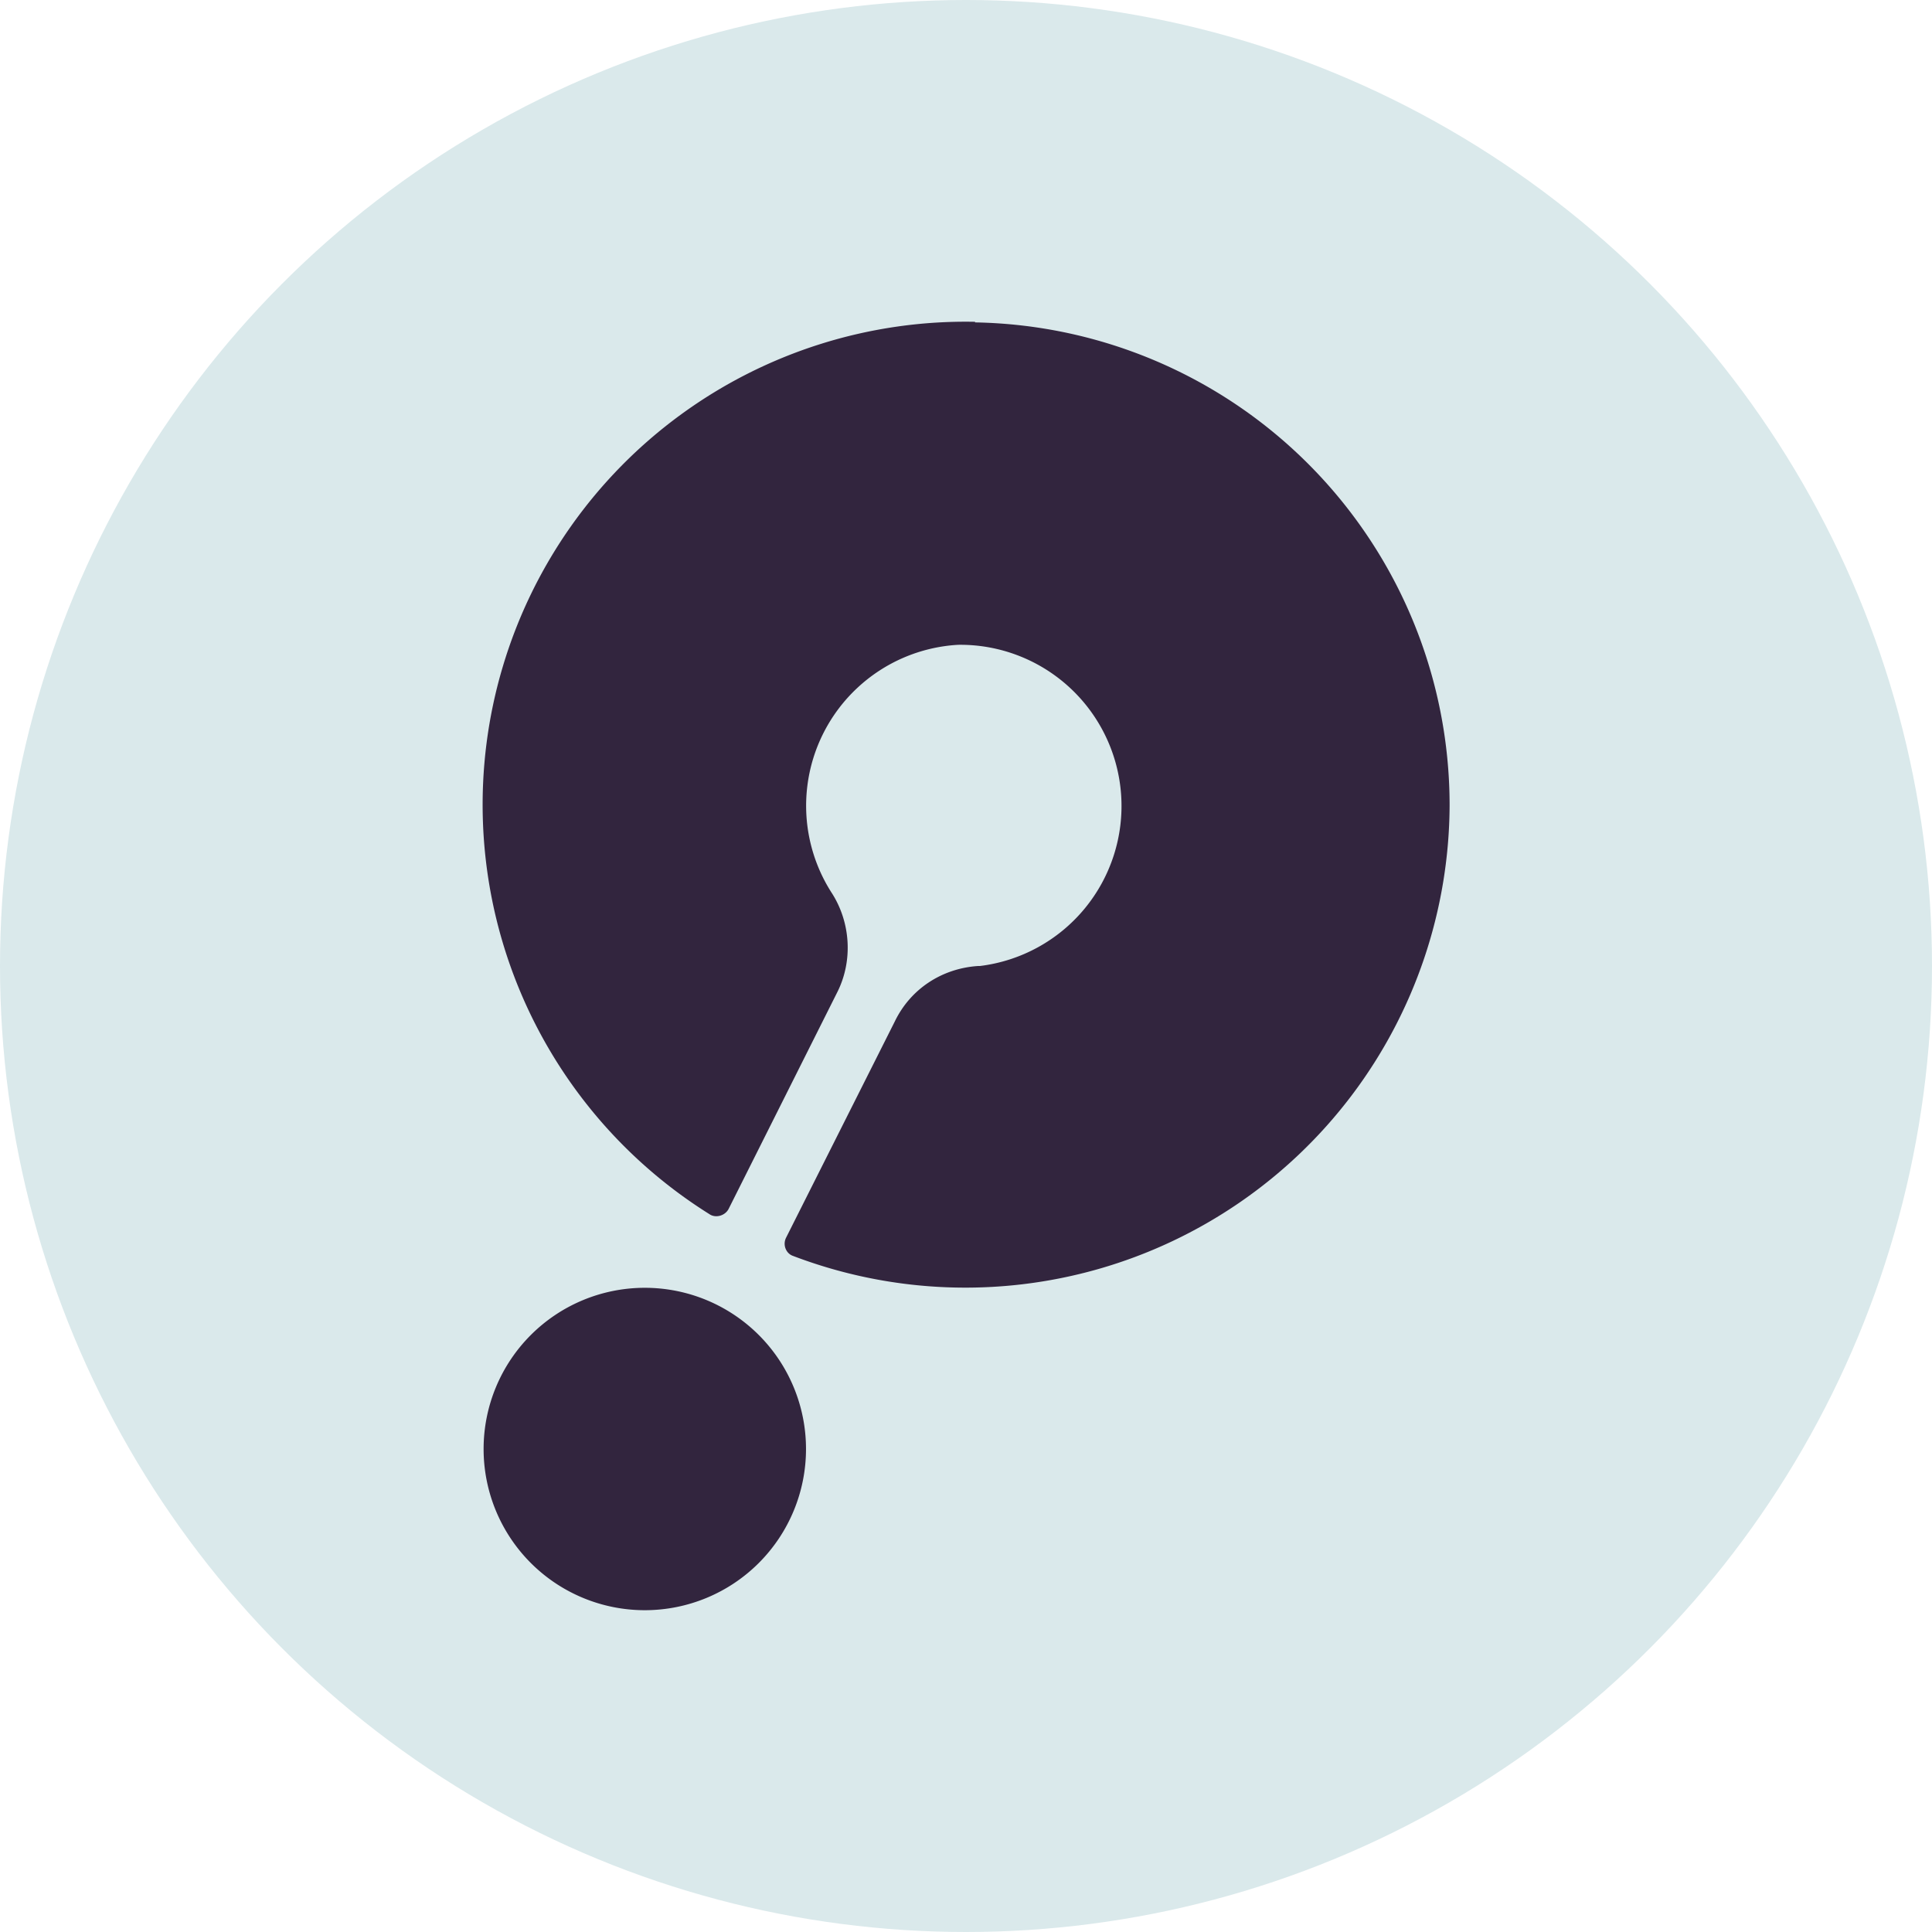
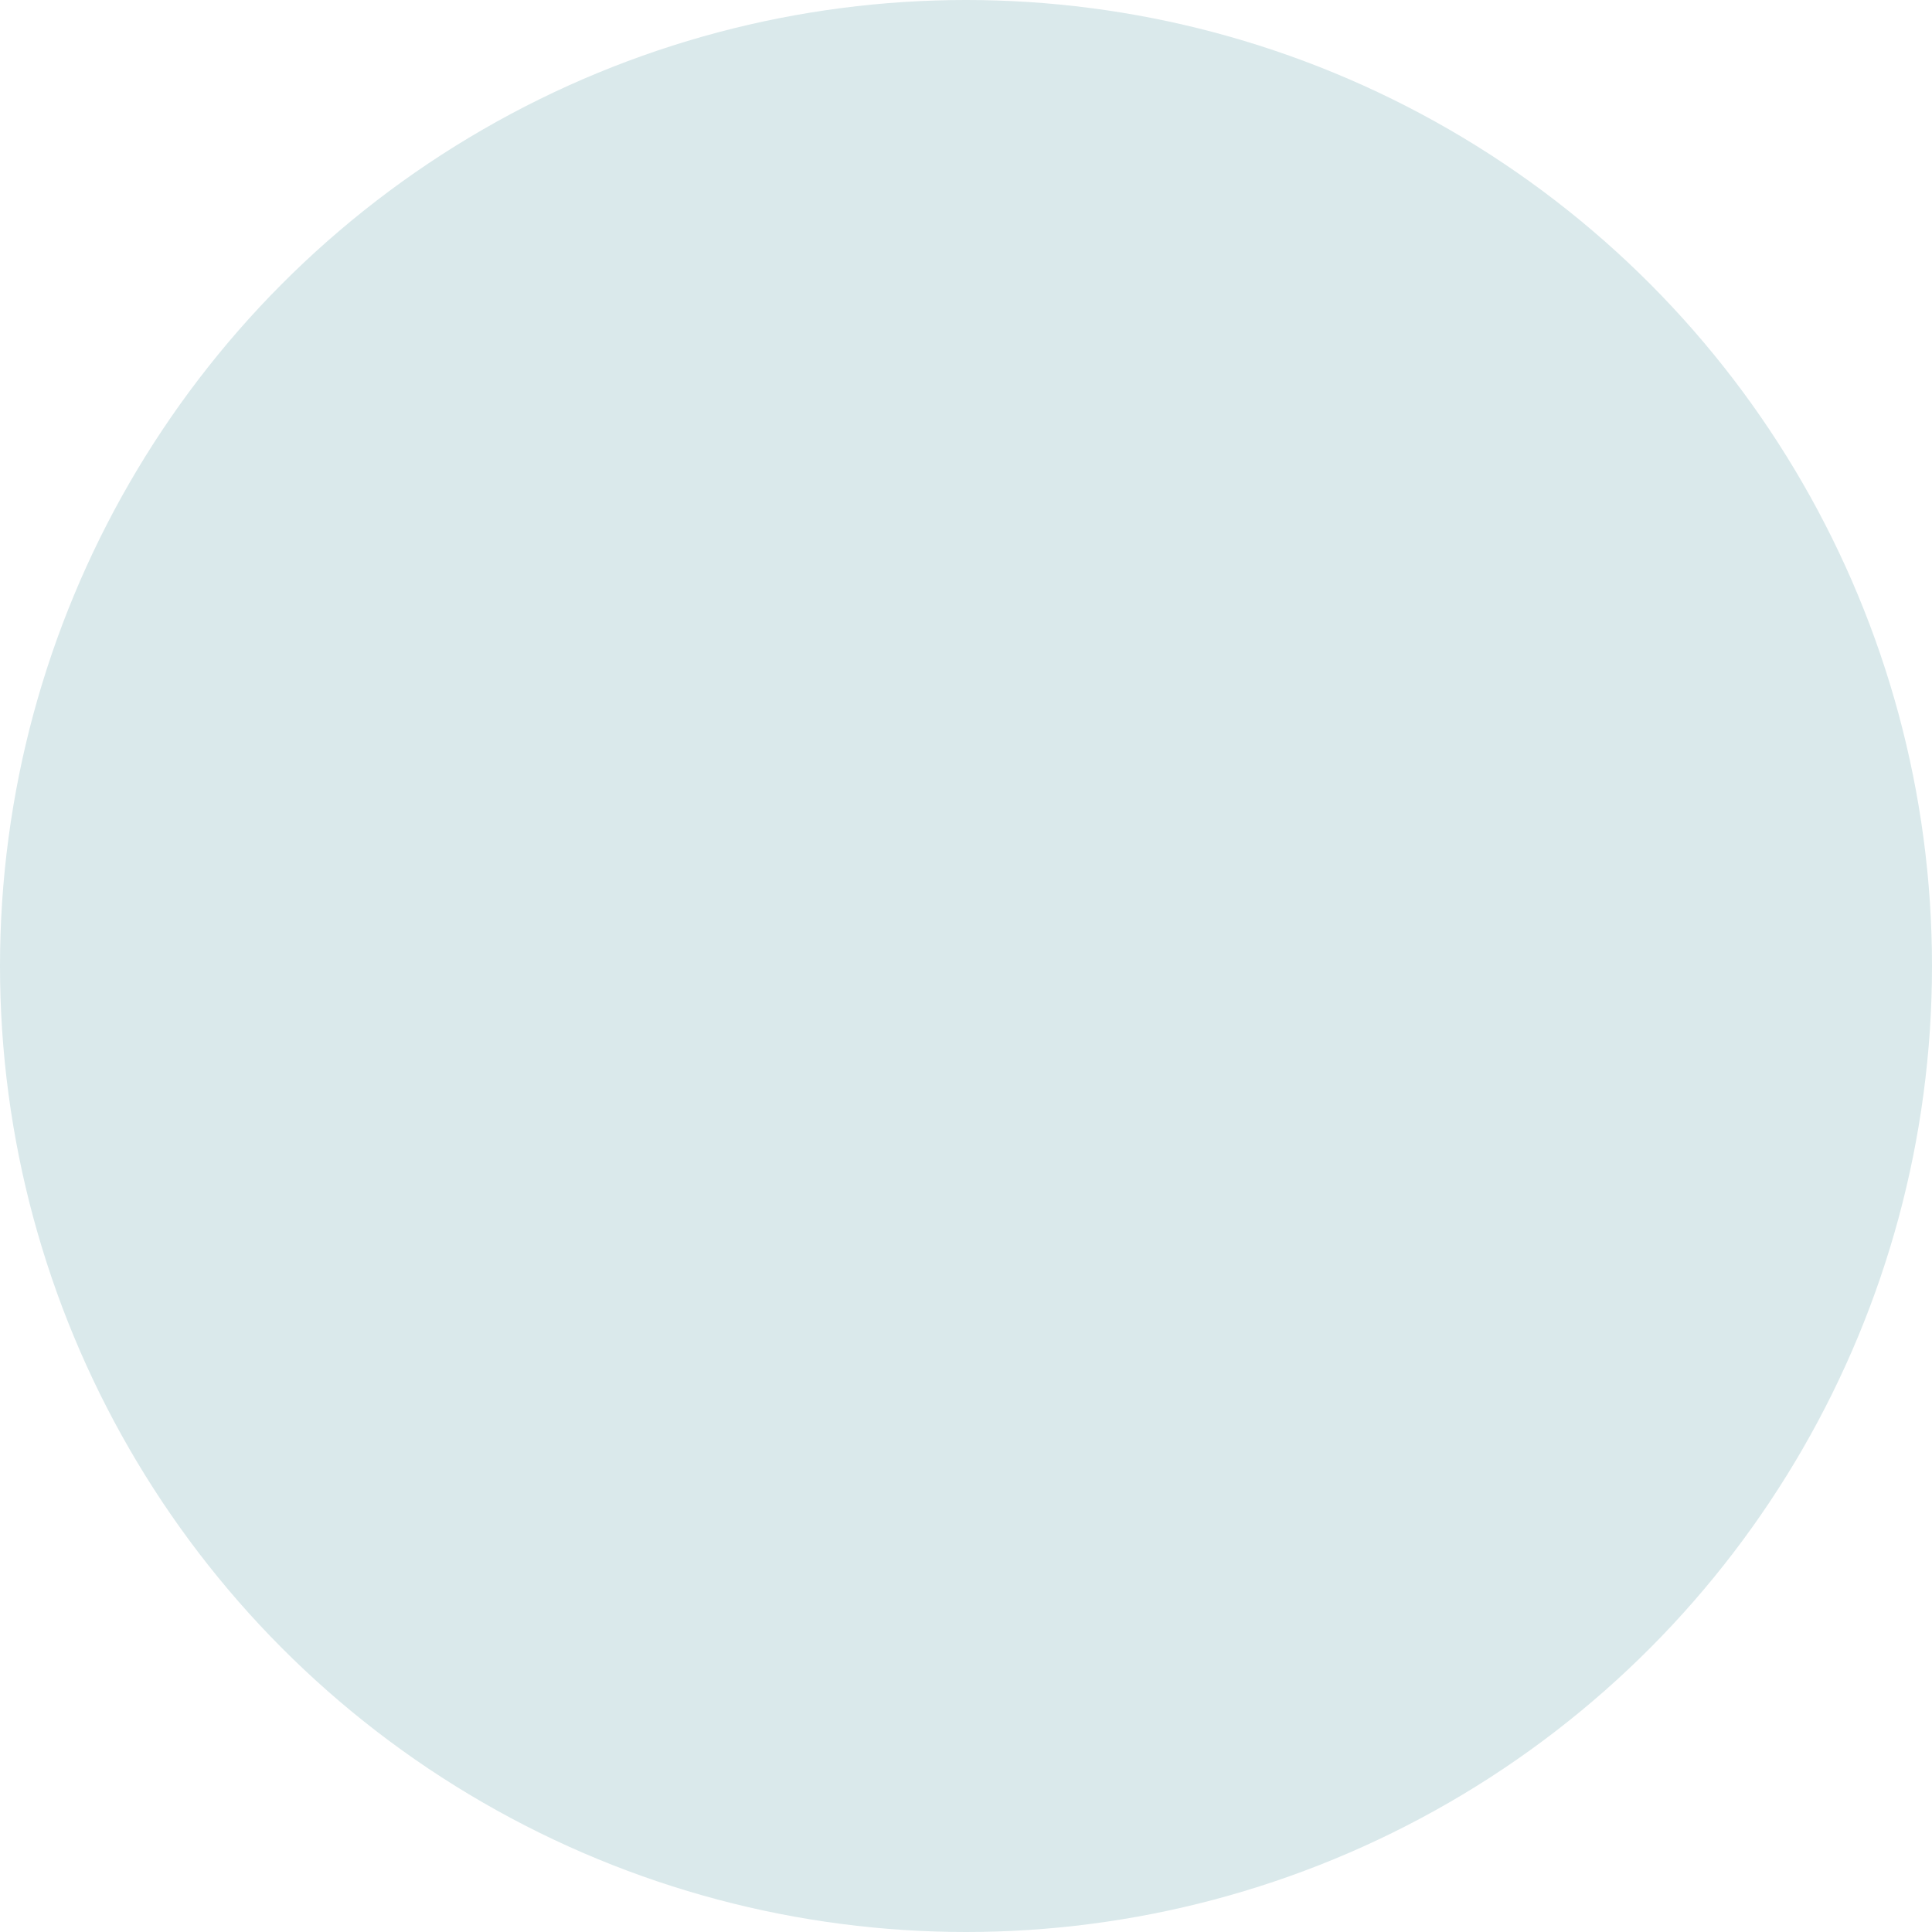
<svg xmlns="http://www.w3.org/2000/svg" fill="none" viewBox="0 0 32 32">
  <circle cx="16" cy="16" r="16" fill="#DAE9EB" />
-   <path fill="#32253E" d="M16.15 5.33a8 8 0 0 0-4.4 14.78c.1.07.26.03.32-.09l1.8-3.59c.26-.52.22-1.16-.1-1.65a2.67 2.67 0 0 1 2.1-4.1 2.67 2.67 0 0 1 .36 5.32h-.03c-.6.04-1.12.38-1.38.92l-1.8 3.58c-.06.12 0 .26.11.3a8.02 8.02 0 0 0 10.88-7.46 8 8 0 0 0-7.86-8Zm-5.47 21.34a2.67 2.67 0 1 0 0-5.34 2.67 2.67 0 0 0 0 5.34Z" />
</svg>